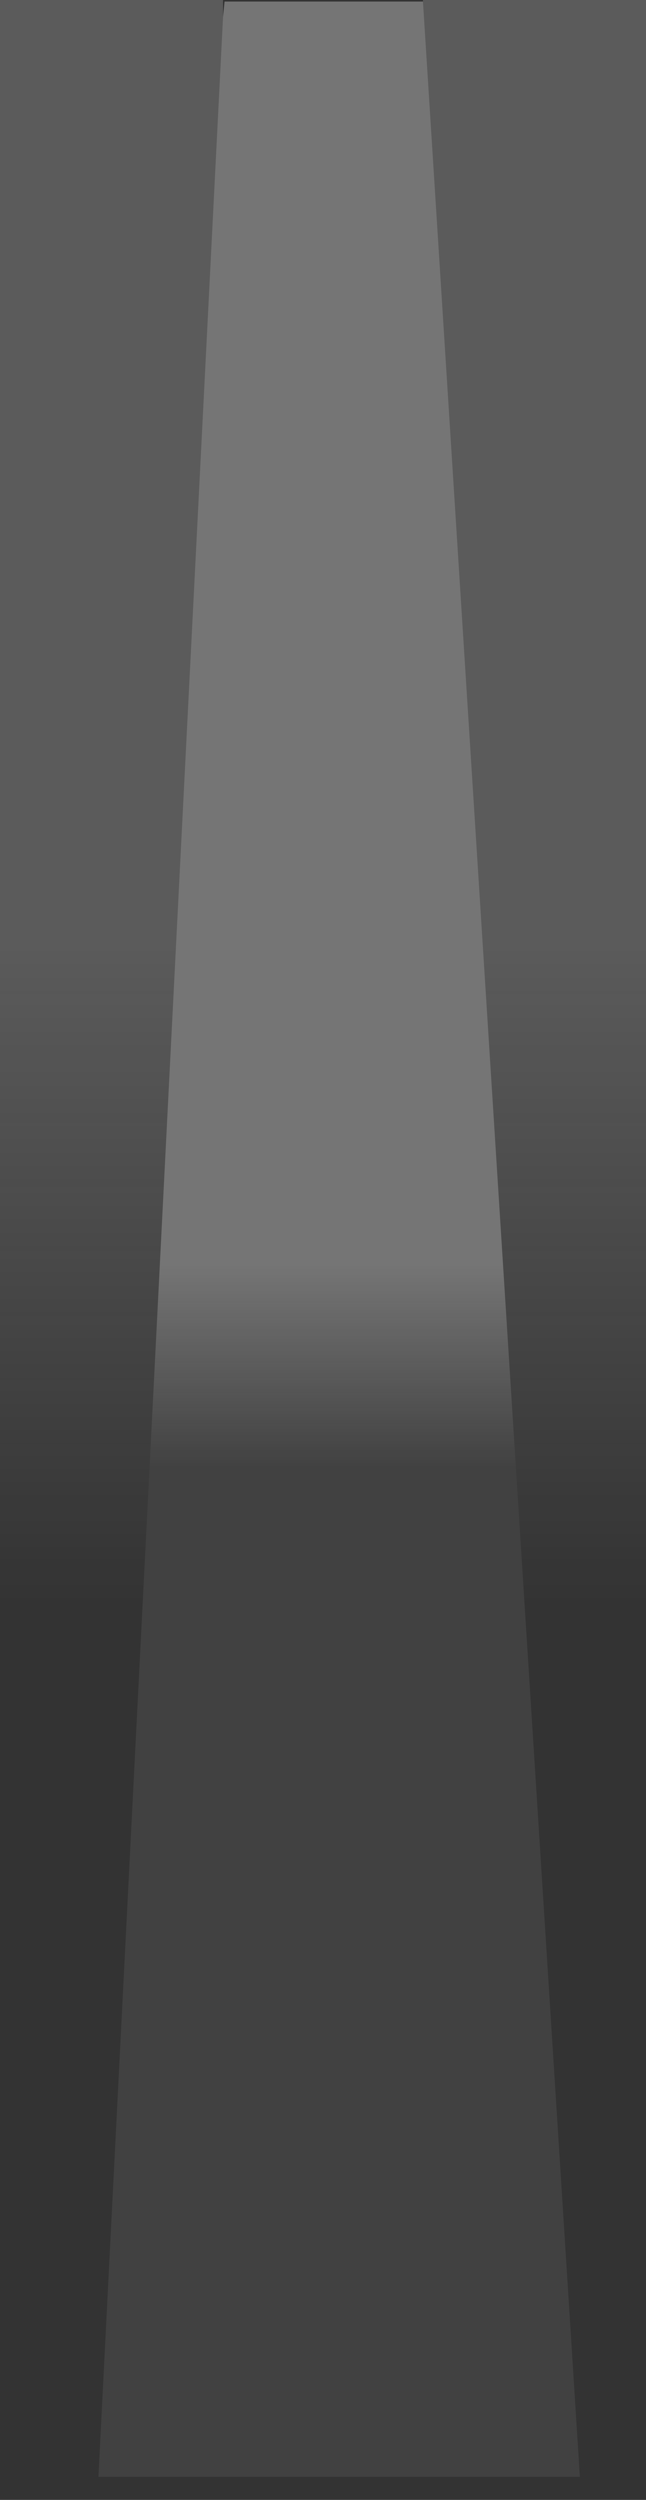
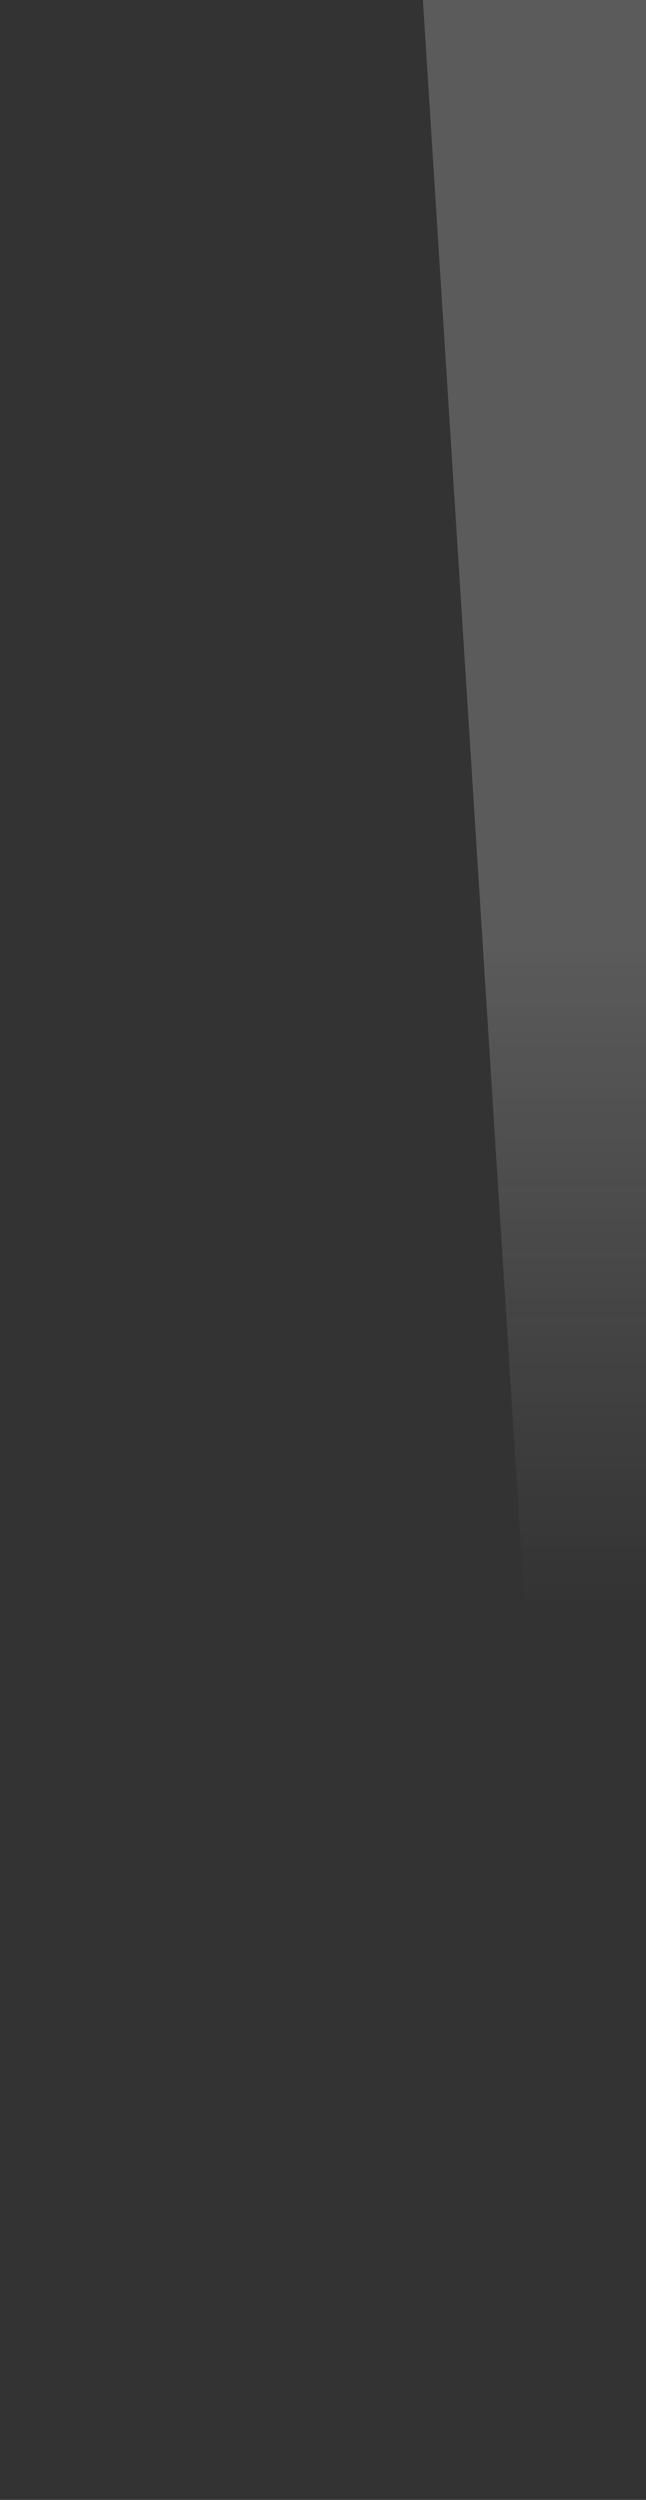
<svg xmlns="http://www.w3.org/2000/svg" height="81.25px" width="21.0px">
  <rect width="100%" height="100%" fill="#333333" stroke="none" />
  <g transform="matrix(1.0, 0.0, 0.0, 1.0, 10.5, 41.5)">
-     <path d="M3.25 -41.45 L3.25 -41.5 10.5 -41.5 10.5 38.7 7.15 39.75 3.25 39.75 3.25 39.0 8.35 39.0 3.25 -41.45 M-3.25 39.0 L-3.25 39.75 -7.55 39.75 -10.5 38.7 -10.5 -41.5 -3.25 -41.5 -3.25 -40.95 -7.3 39.0 -3.25 39.0" fill="url(#gradient0)" fill-rule="evenodd" stroke="none" />
-     <path d="M3.25 -41.45 L8.35 39.0 3.25 39.0 -3.25 39.0 -7.3 39.0 -3.25 -40.95 -3.2 -41.45 3.25 -41.45" fill="url(#gradient1)" fill-rule="evenodd" stroke="none" />
+     <path d="M3.25 -41.45 L3.25 -41.5 10.5 -41.5 10.5 38.7 7.15 39.75 3.25 39.75 3.25 39.0 8.35 39.0 3.25 -41.45 M-3.25 39.0 " fill="url(#gradient0)" fill-rule="evenodd" stroke="none" />
  </g>
  <defs>
    <linearGradient gradientTransform="matrix(0.0, -0.013, 0.051, 0.0, 0.0, 0.0)" gradientUnits="userSpaceOnUse" id="gradient0" spreadMethod="pad" x1="-819.2" x2="819.2">
      <stop offset="0.0" stop-color="#ffffff" stop-opacity="0.0" />
      <stop offset="1.0" stop-color="#f8f8f8" stop-opacity="0.2" />
    </linearGradient>
    <linearGradient gradientTransform="matrix(0.0, -0.004, 0.05, 0.0, -0.05, 2.9)" gradientUnits="userSpaceOnUse" id="gradient1" spreadMethod="pad" x1="-819.2" x2="819.2">
      <stop offset="0.0" stop-color="#ffffff" stop-opacity="0.071" />
      <stop offset="1.0" stop-color="#f8f8f8" stop-opacity="0.333" />
    </linearGradient>
  </defs>
</svg>